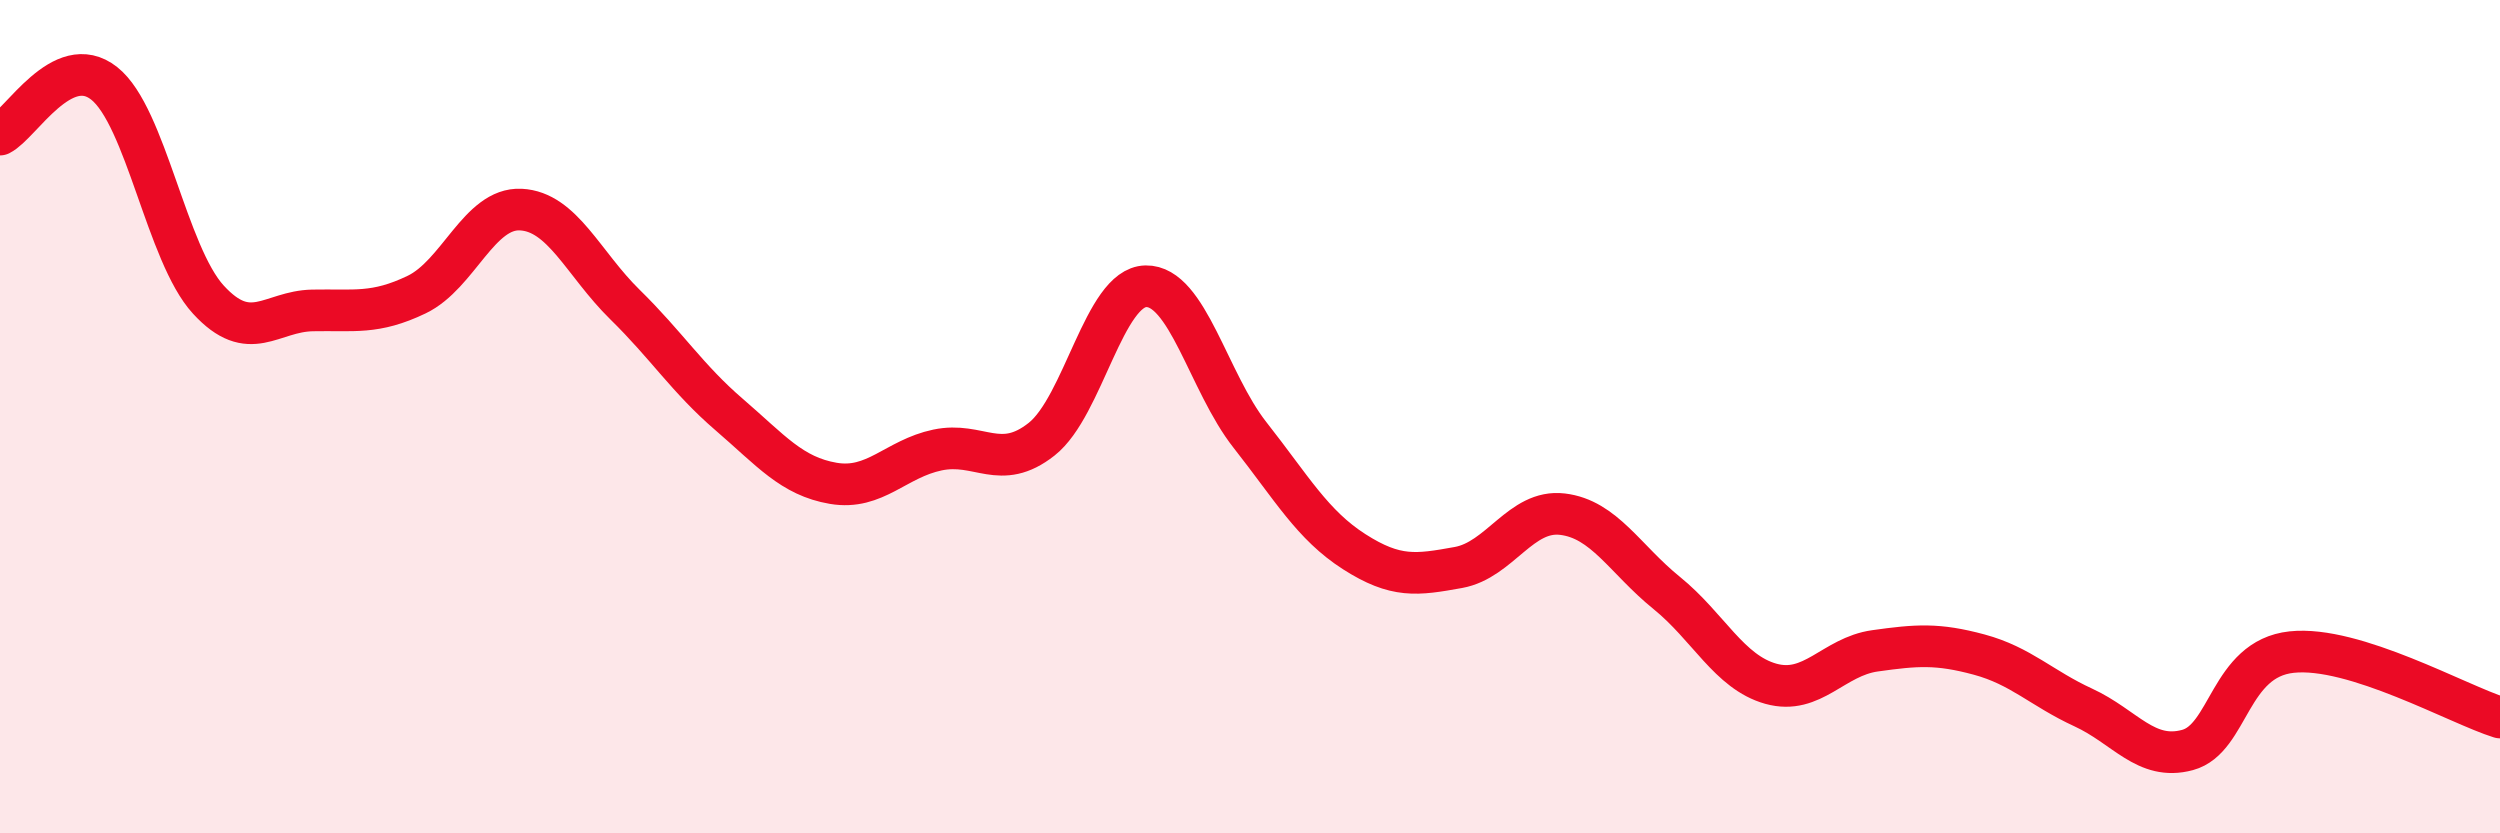
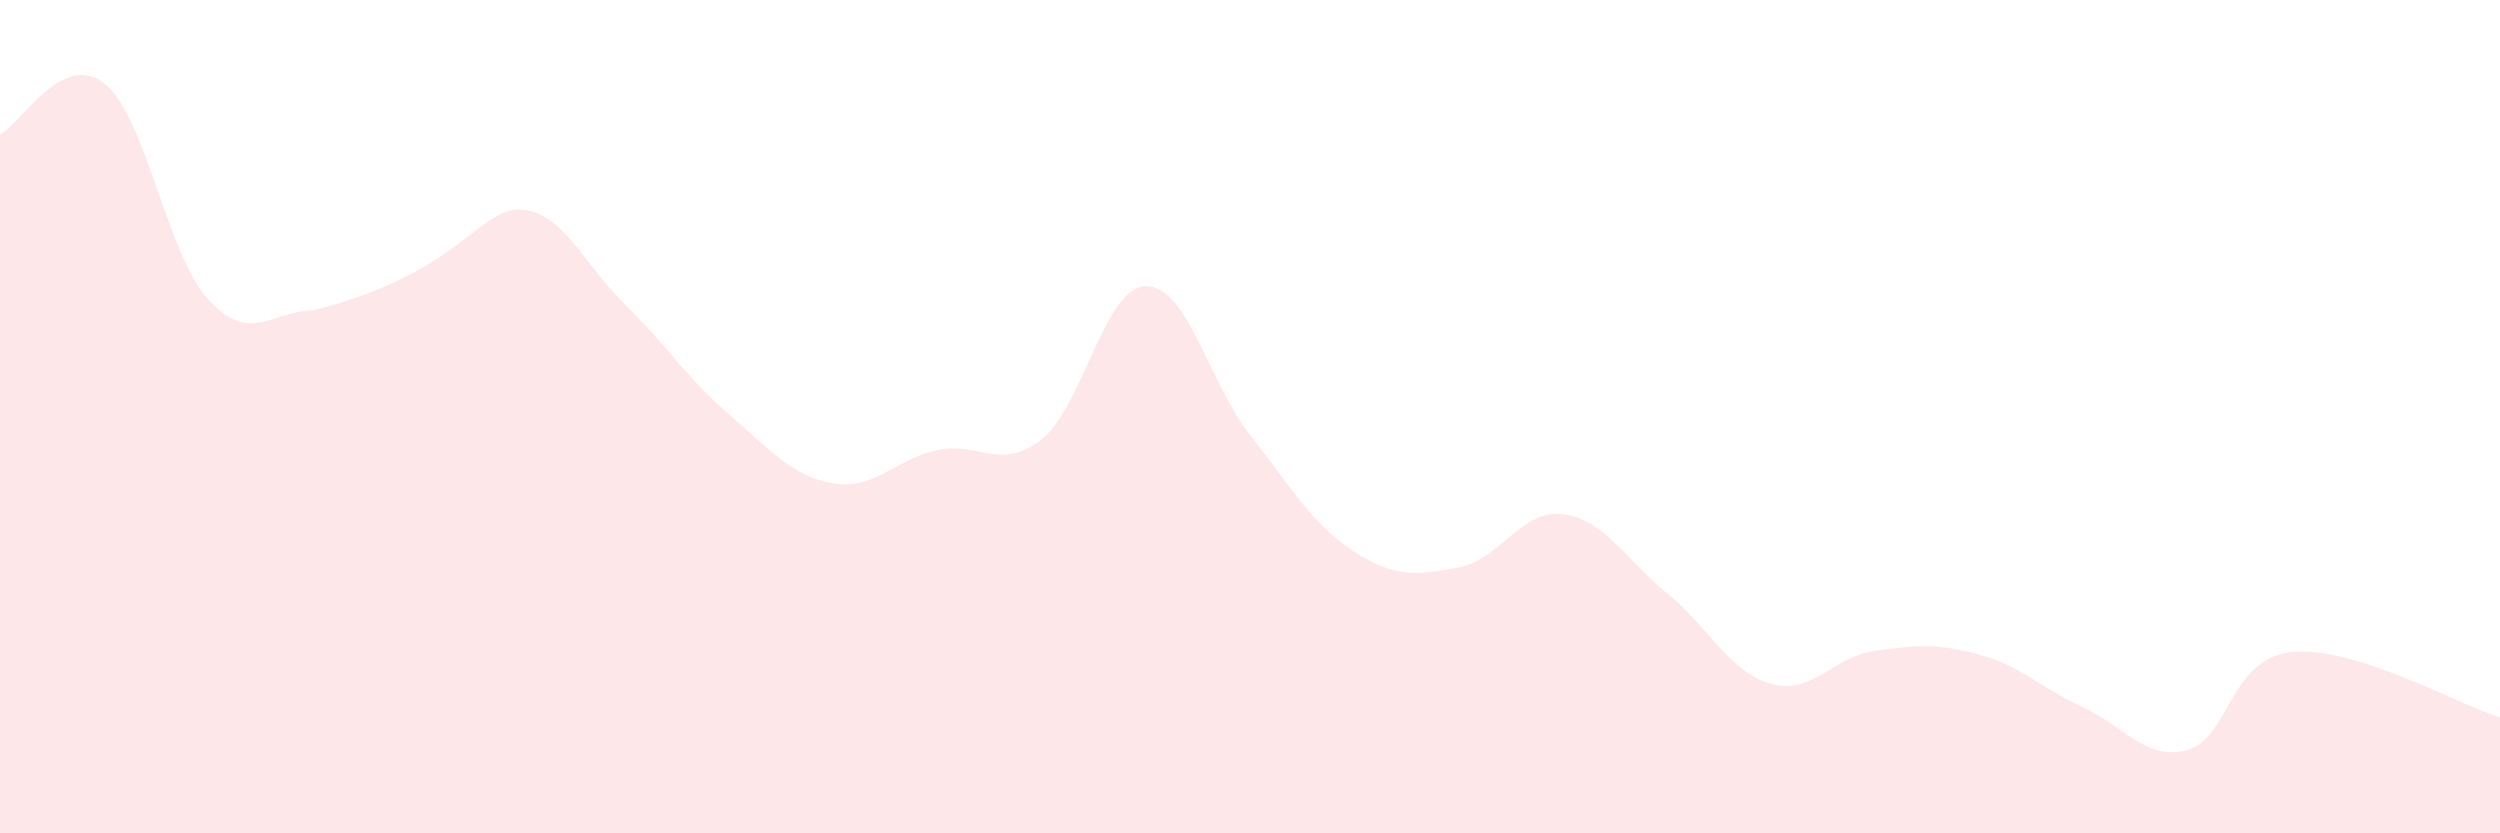
<svg xmlns="http://www.w3.org/2000/svg" width="60" height="20" viewBox="0 0 60 20">
-   <path d="M 0,3.23 C 0.5,2.98 1.5,1.21 2.5,2 C 3.5,2.79 4,6.1 5,7.19 C 6,8.28 6.5,7.47 7.5,7.45 C 8.5,7.43 9,7.55 10,7.07 C 11,6.59 11.5,4.98 12.5,5.03 C 13.5,5.08 14,6.33 15,7.31 C 16,8.29 16.5,9.09 17.5,9.95 C 18.5,10.81 19,11.43 20,11.6 C 21,11.77 21.5,11.01 22.5,10.8 C 23.5,10.59 24,11.33 25,10.54 C 26,9.75 26.5,6.89 27.5,6.87 C 28.5,6.85 29,9.17 30,10.44 C 31,11.71 31.5,12.6 32.5,13.24 C 33.5,13.88 34,13.8 35,13.62 C 36,13.44 36.5,12.22 37.5,12.34 C 38.5,12.46 39,13.42 40,14.23 C 41,15.04 41.5,16.13 42.5,16.41 C 43.5,16.69 44,15.76 45,15.62 C 46,15.48 46.5,15.44 47.5,15.71 C 48.5,15.98 49,16.52 50,16.98 C 51,17.44 51.5,18.27 52.5,18 C 53.5,17.73 53.5,15.81 55,15.65 C 56.5,15.49 59,16.91 60,17.22L60 20L0 20Z" fill="#EB0A25" opacity="0.1" stroke-linecap="round" stroke-linejoin="round" />
-   <path d="M 0,3.23 C 0.5,2.98 1.5,1.21 2.5,2 C 3.5,2.79 4,6.1 5,7.19 C 6,8.28 6.5,7.47 7.5,7.45 C 8.5,7.43 9,7.55 10,7.07 C 11,6.59 11.5,4.98 12.5,5.03 C 13.5,5.08 14,6.33 15,7.31 C 16,8.29 16.5,9.09 17.5,9.95 C 18.5,10.81 19,11.43 20,11.6 C 21,11.77 21.5,11.01 22.5,10.8 C 23.5,10.59 24,11.33 25,10.54 C 26,9.75 26.5,6.89 27.5,6.87 C 28.5,6.85 29,9.17 30,10.44 C 31,11.71 31.5,12.6 32.5,13.24 C 33.5,13.88 34,13.8 35,13.62 C 36,13.44 36.5,12.22 37.5,12.34 C 38.5,12.46 39,13.42 40,14.23 C 41,15.04 41.5,16.13 42.5,16.41 C 43.5,16.69 44,15.76 45,15.62 C 46,15.48 46.5,15.44 47.5,15.71 C 48.5,15.98 49,16.52 50,16.98 C 51,17.44 51.5,18.27 52.5,18 C 53.5,17.73 53.5,15.81 55,15.65 C 56.5,15.49 59,16.91 60,17.22" stroke="#EB0A25" stroke-width="1" fill="none" stroke-linecap="round" stroke-linejoin="round" />
+   <path d="M 0,3.23 C 0.5,2.98 1.5,1.21 2.5,2 C 3.5,2.79 4,6.1 5,7.19 C 6,8.28 6.5,7.47 7.5,7.45 C 11,6.59 11.5,4.98 12.5,5.03 C 13.5,5.08 14,6.33 15,7.31 C 16,8.29 16.5,9.09 17.5,9.95 C 18.5,10.81 19,11.43 20,11.6 C 21,11.77 21.5,11.01 22.5,10.8 C 23.5,10.59 24,11.33 25,10.54 C 26,9.75 26.5,6.89 27.5,6.87 C 28.5,6.85 29,9.17 30,10.44 C 31,11.71 31.5,12.6 32.5,13.24 C 33.5,13.88 34,13.8 35,13.62 C 36,13.44 36.5,12.22 37.5,12.34 C 38.5,12.46 39,13.42 40,14.23 C 41,15.04 41.5,16.13 42.5,16.41 C 43.5,16.69 44,15.76 45,15.62 C 46,15.48 46.5,15.44 47.5,15.71 C 48.5,15.98 49,16.52 50,16.98 C 51,17.44 51.5,18.27 52.5,18 C 53.5,17.73 53.5,15.81 55,15.65 C 56.5,15.49 59,16.91 60,17.22L60 20L0 20Z" fill="#EB0A25" opacity="0.1" stroke-linecap="round" stroke-linejoin="round" />
</svg>